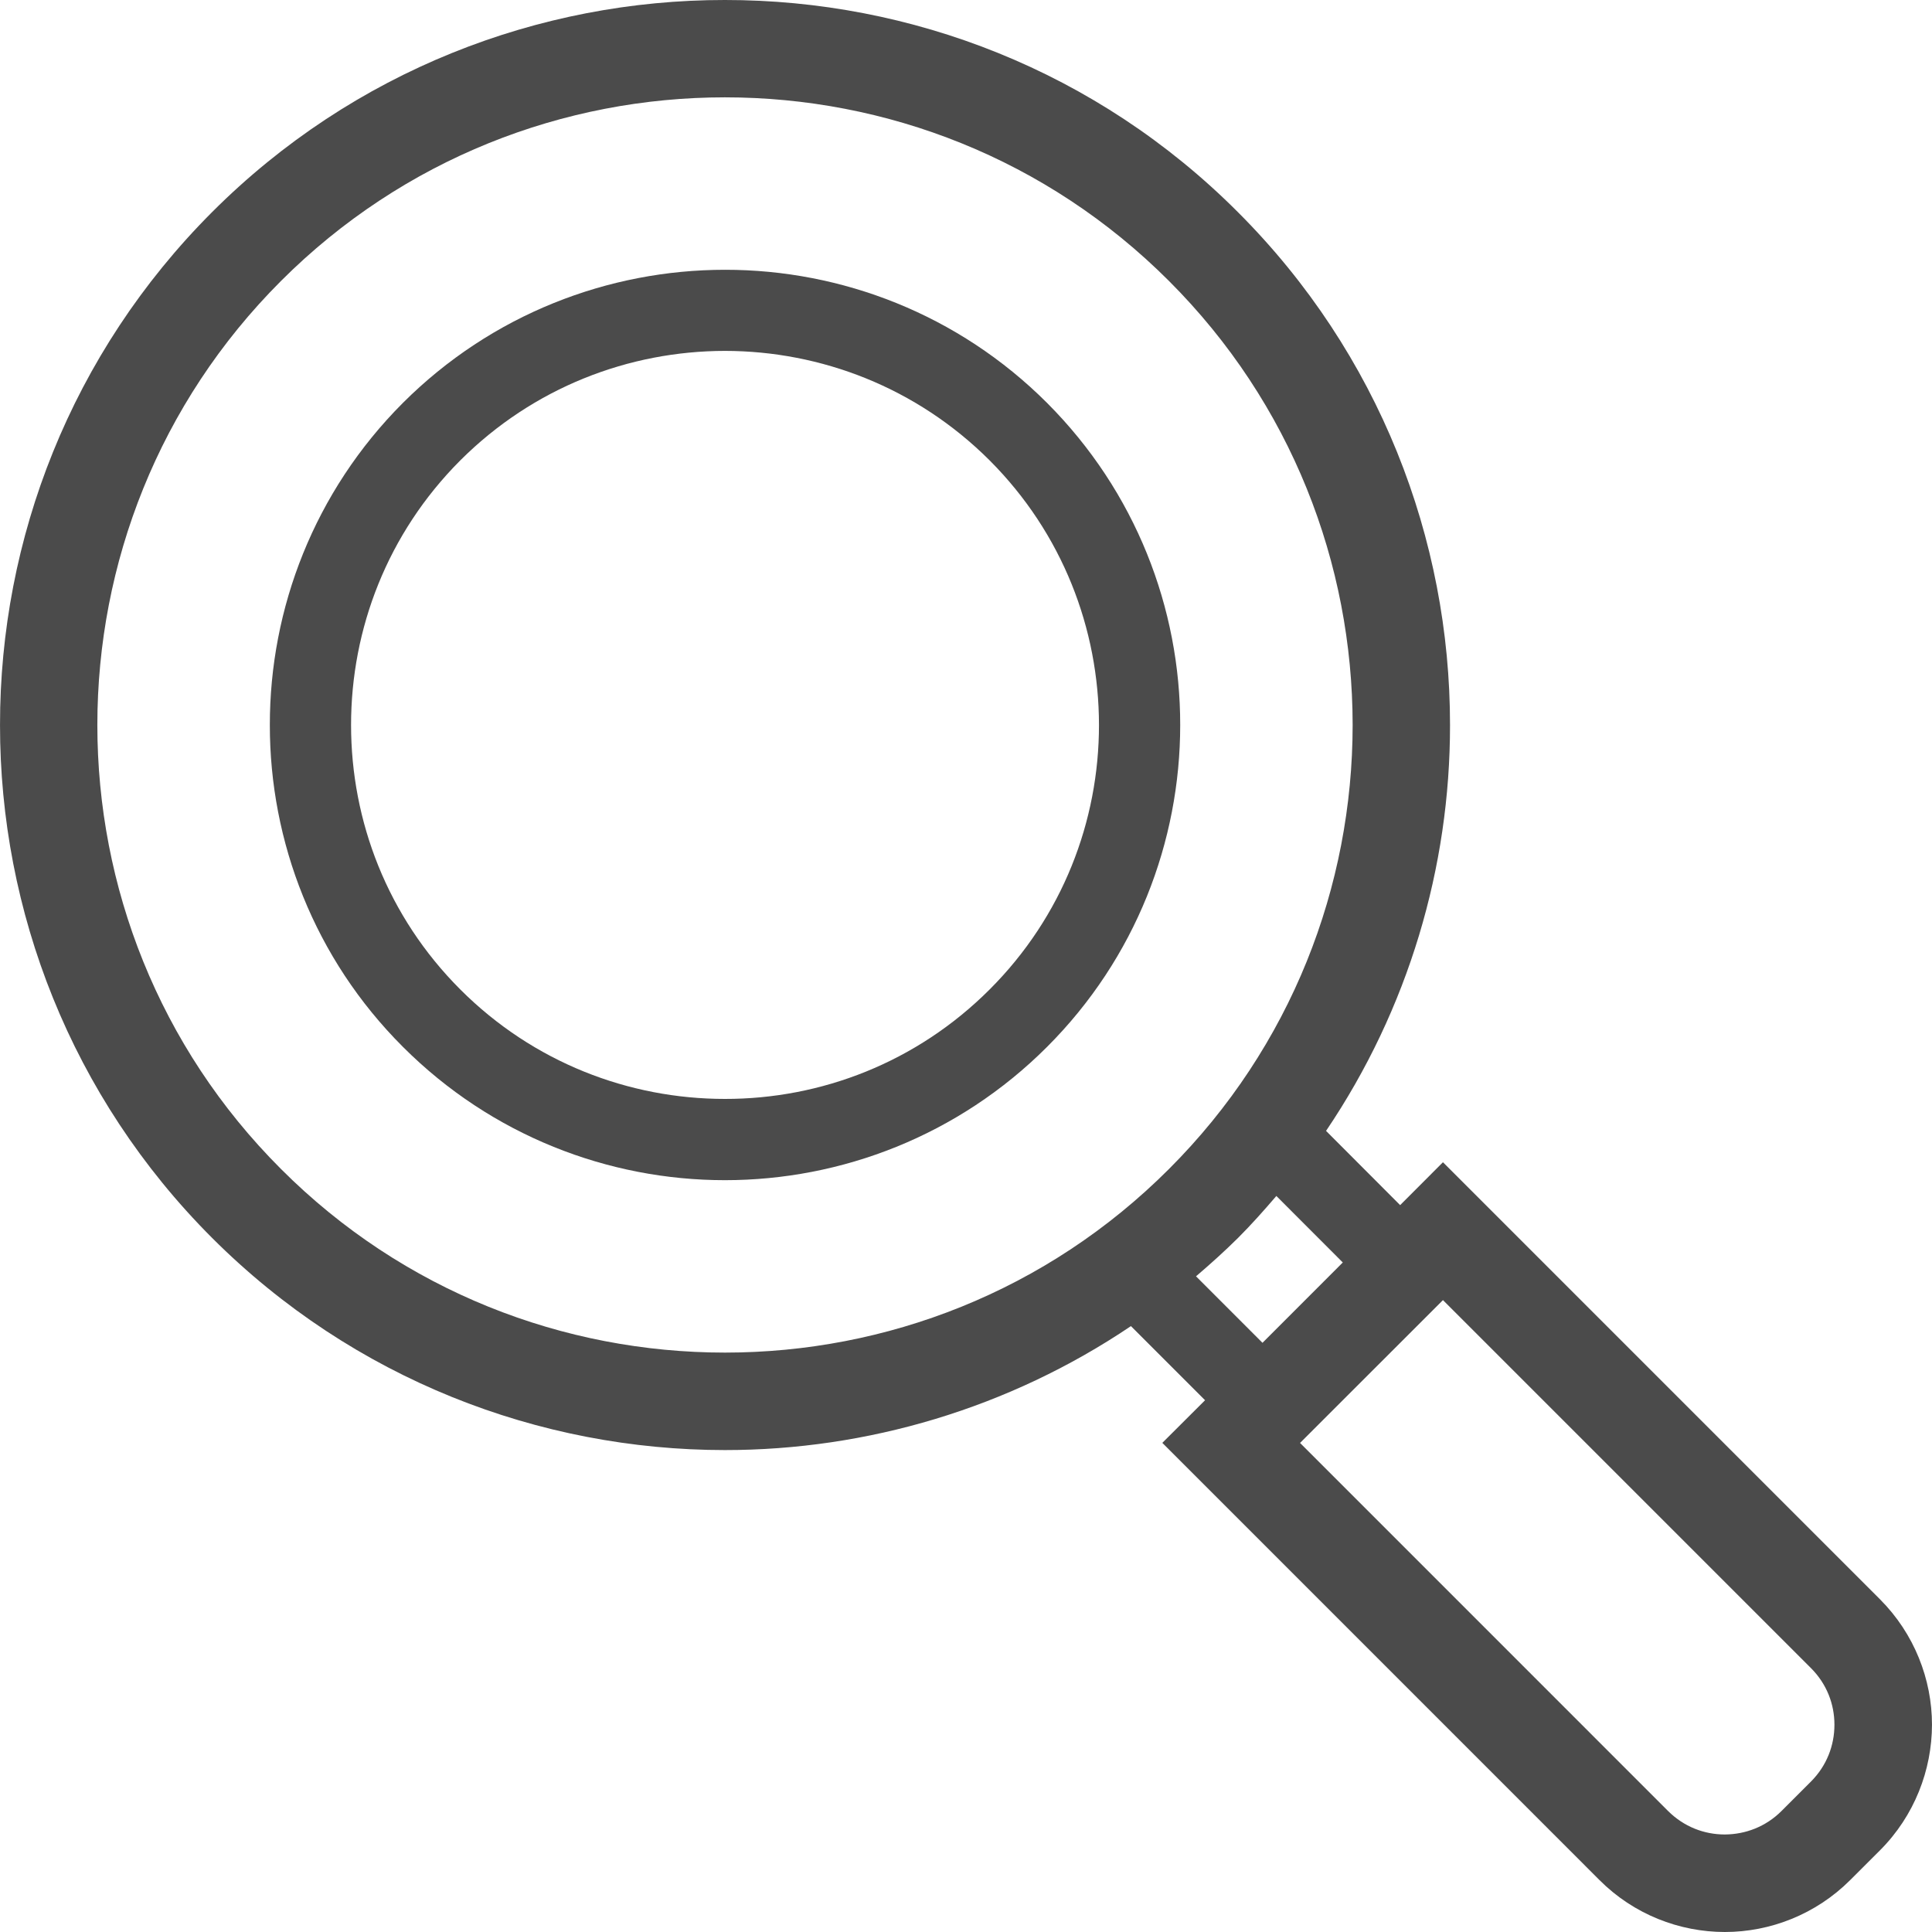
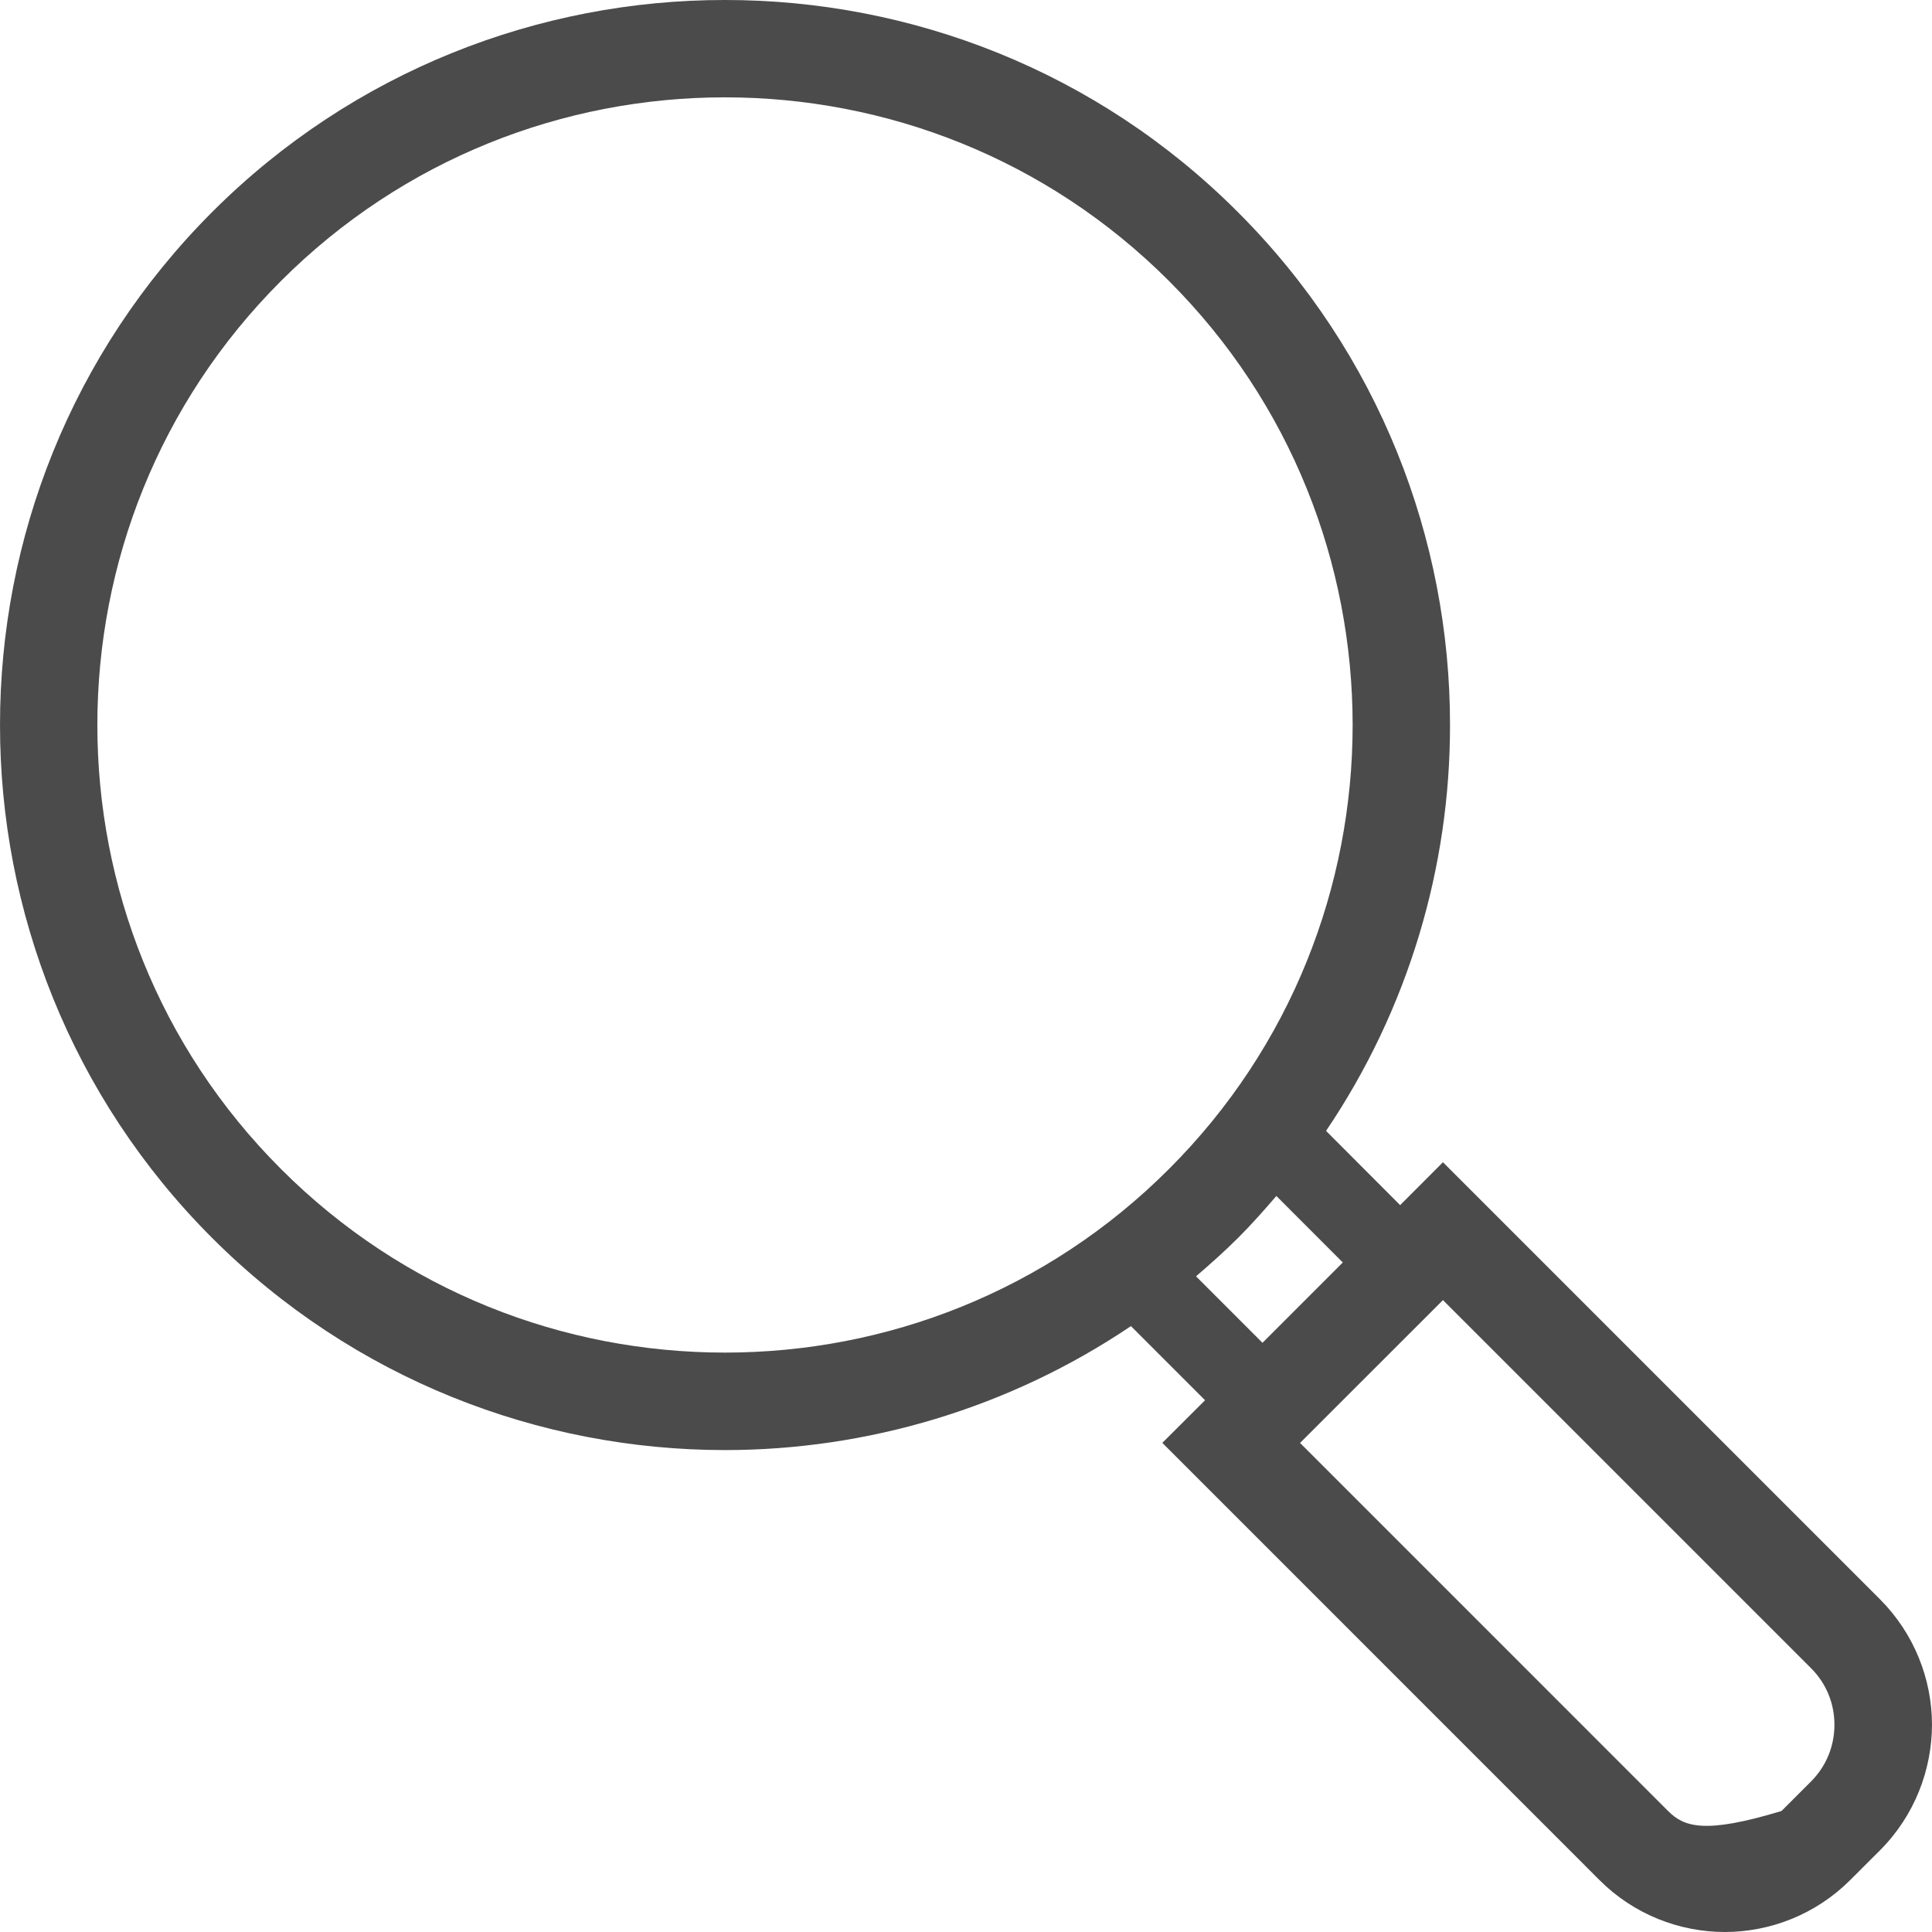
<svg xmlns="http://www.w3.org/2000/svg" width="512px" height="512px" viewBox="0 0 512 512" version="1.1">
  <title>sv-02_icon01</title>
  <desc>Created with Sketch.</desc>
  <g id="Page-1" stroke="none" stroke-width="1" fill="none" fill-rule="evenodd">
    <g id="虫眼鏡の無料アイコン10" transform="translate(0, 0)" fill="#4B4B4B" fill-rule="nonzero">
-       <path d="M498.211,423.825 L382.399,308.004 L371.052,319.371 L351.418,299.697 C373.294,267.323 384.299,229.713 384.27,192.162 C384.299,142.98 365.543,93.673 328.031,56.19 C290.617,18.717 241.309,-0.029 192.109,-3.35952285e-05 C142.967,-0.029 93.659,18.756 56.225,56.19 C18.761,93.673 -0.025,142.932 0.005,192.133 C-0.024,241.314 18.761,290.602 56.195,328.046 C93.688,365.529 142.967,384.285 192.128,384.285 C229.689,384.285 267.328,373.259 299.713,351.433 L319.355,371.075 L308.028,382.374 L423.839,498.196 C432.954,507.36 445.101,512 457.112,512 C469.073,512 481.22,507.36 490.364,498.196 L498.211,490.359 C507.346,481.224 511.976,469.077 511.996,457.067 C511.996,445.097 507.346,432.969 498.211,423.825 Z M192.128,358.452 C149.459,358.452 106.897,342.269 74.445,309.778 C42.002,277.345 25.799,234.803 25.799,192.134 C25.799,149.455 42.021,106.903 74.463,74.46 C106.916,42.017 149.458,25.796 192.108,25.796 C234.787,25.796 277.348,41.998 309.791,74.46 C342.254,106.903 358.447,149.455 358.465,192.134 C358.446,234.803 342.254,277.345 309.811,309.778 C277.349,342.269 234.788,358.452 192.128,358.452 Z M316.957,338.234 C320.729,335.008 324.473,331.654 328.08,328.076 C331.667,324.488 334.992,320.745 338.247,316.944 L355.853,334.569 L334.573,355.859 L316.957,338.234 Z M479.943,472.109 L472.125,479.927 C467.932,484.11 462.581,486.118 457.092,486.157 C451.614,486.157 446.271,484.109 442.08,479.957 L344.526,382.394 L382.4,344.54 L479.943,442.084 C484.125,446.286 486.143,451.618 486.143,457.068 C486.143,462.566 484.105,467.928 479.943,472.109 Z" id="Shape" />
-       <path d="M277.467,106.765 C253.963,83.271 222.992,71.475 192.128,71.495 C161.284,71.495 130.313,83.271 106.78,106.765 C83.276,130.288 71.481,161.269 71.51,192.133 C71.481,222.987 83.276,253.977 106.78,277.432 C130.313,300.974 161.284,312.76 192.109,312.76 C222.973,312.76 253.943,300.974 277.467,277.451 C301,253.929 312.766,222.987 312.766,192.133 C312.795,161.27 300.999,130.318 277.467,106.765 Z M262.249,262.234 C242.908,281.575 217.573,291.255 192.109,291.226 C166.675,291.226 141.339,281.575 121.997,262.234 C102.666,242.903 93.035,217.586 93.035,192.133 C93.035,166.689 102.666,141.352 121.997,121.992 C141.368,102.661 166.675,93.019 192.128,92.99 C217.572,93.019 242.908,102.69 262.249,121.992 C281.581,141.352 291.222,166.689 291.241,192.133 C291.241,217.586 281.599,242.903 262.249,262.234 Z" id="Shape" />
+       <path d="M498.211,423.825 L382.399,308.004 L371.052,319.371 L351.418,299.697 C373.294,267.323 384.299,229.713 384.27,192.162 C384.299,142.98 365.543,93.673 328.031,56.19 C290.617,18.717 241.309,-0.029 192.109,-3.35952285e-05 C142.967,-0.029 93.659,18.756 56.225,56.19 C18.761,93.673 -0.025,142.932 0.005,192.133 C-0.024,241.314 18.761,290.602 56.195,328.046 C93.688,365.529 142.967,384.285 192.128,384.285 C229.689,384.285 267.328,373.259 299.713,351.433 L319.355,371.075 L308.028,382.374 L423.839,498.196 C432.954,507.36 445.101,512 457.112,512 C469.073,512 481.22,507.36 490.364,498.196 L498.211,490.359 C507.346,481.224 511.976,469.077 511.996,457.067 C511.996,445.097 507.346,432.969 498.211,423.825 Z M192.128,358.452 C149.459,358.452 106.897,342.269 74.445,309.778 C42.002,277.345 25.799,234.803 25.799,192.134 C25.799,149.455 42.021,106.903 74.463,74.46 C106.916,42.017 149.458,25.796 192.108,25.796 C234.787,25.796 277.348,41.998 309.791,74.46 C342.254,106.903 358.447,149.455 358.465,192.134 C358.446,234.803 342.254,277.345 309.811,309.778 C277.349,342.269 234.788,358.452 192.128,358.452 Z M316.957,338.234 C320.729,335.008 324.473,331.654 328.08,328.076 C331.667,324.488 334.992,320.745 338.247,316.944 L355.853,334.569 L334.573,355.859 L316.957,338.234 Z M479.943,472.109 L472.125,479.927 C451.614,486.157 446.271,484.109 442.08,479.957 L344.526,382.394 L382.4,344.54 L479.943,442.084 C484.125,446.286 486.143,451.618 486.143,457.068 C486.143,462.566 484.105,467.928 479.943,472.109 Z" id="Shape" />
    </g>
  </g>
</svg>